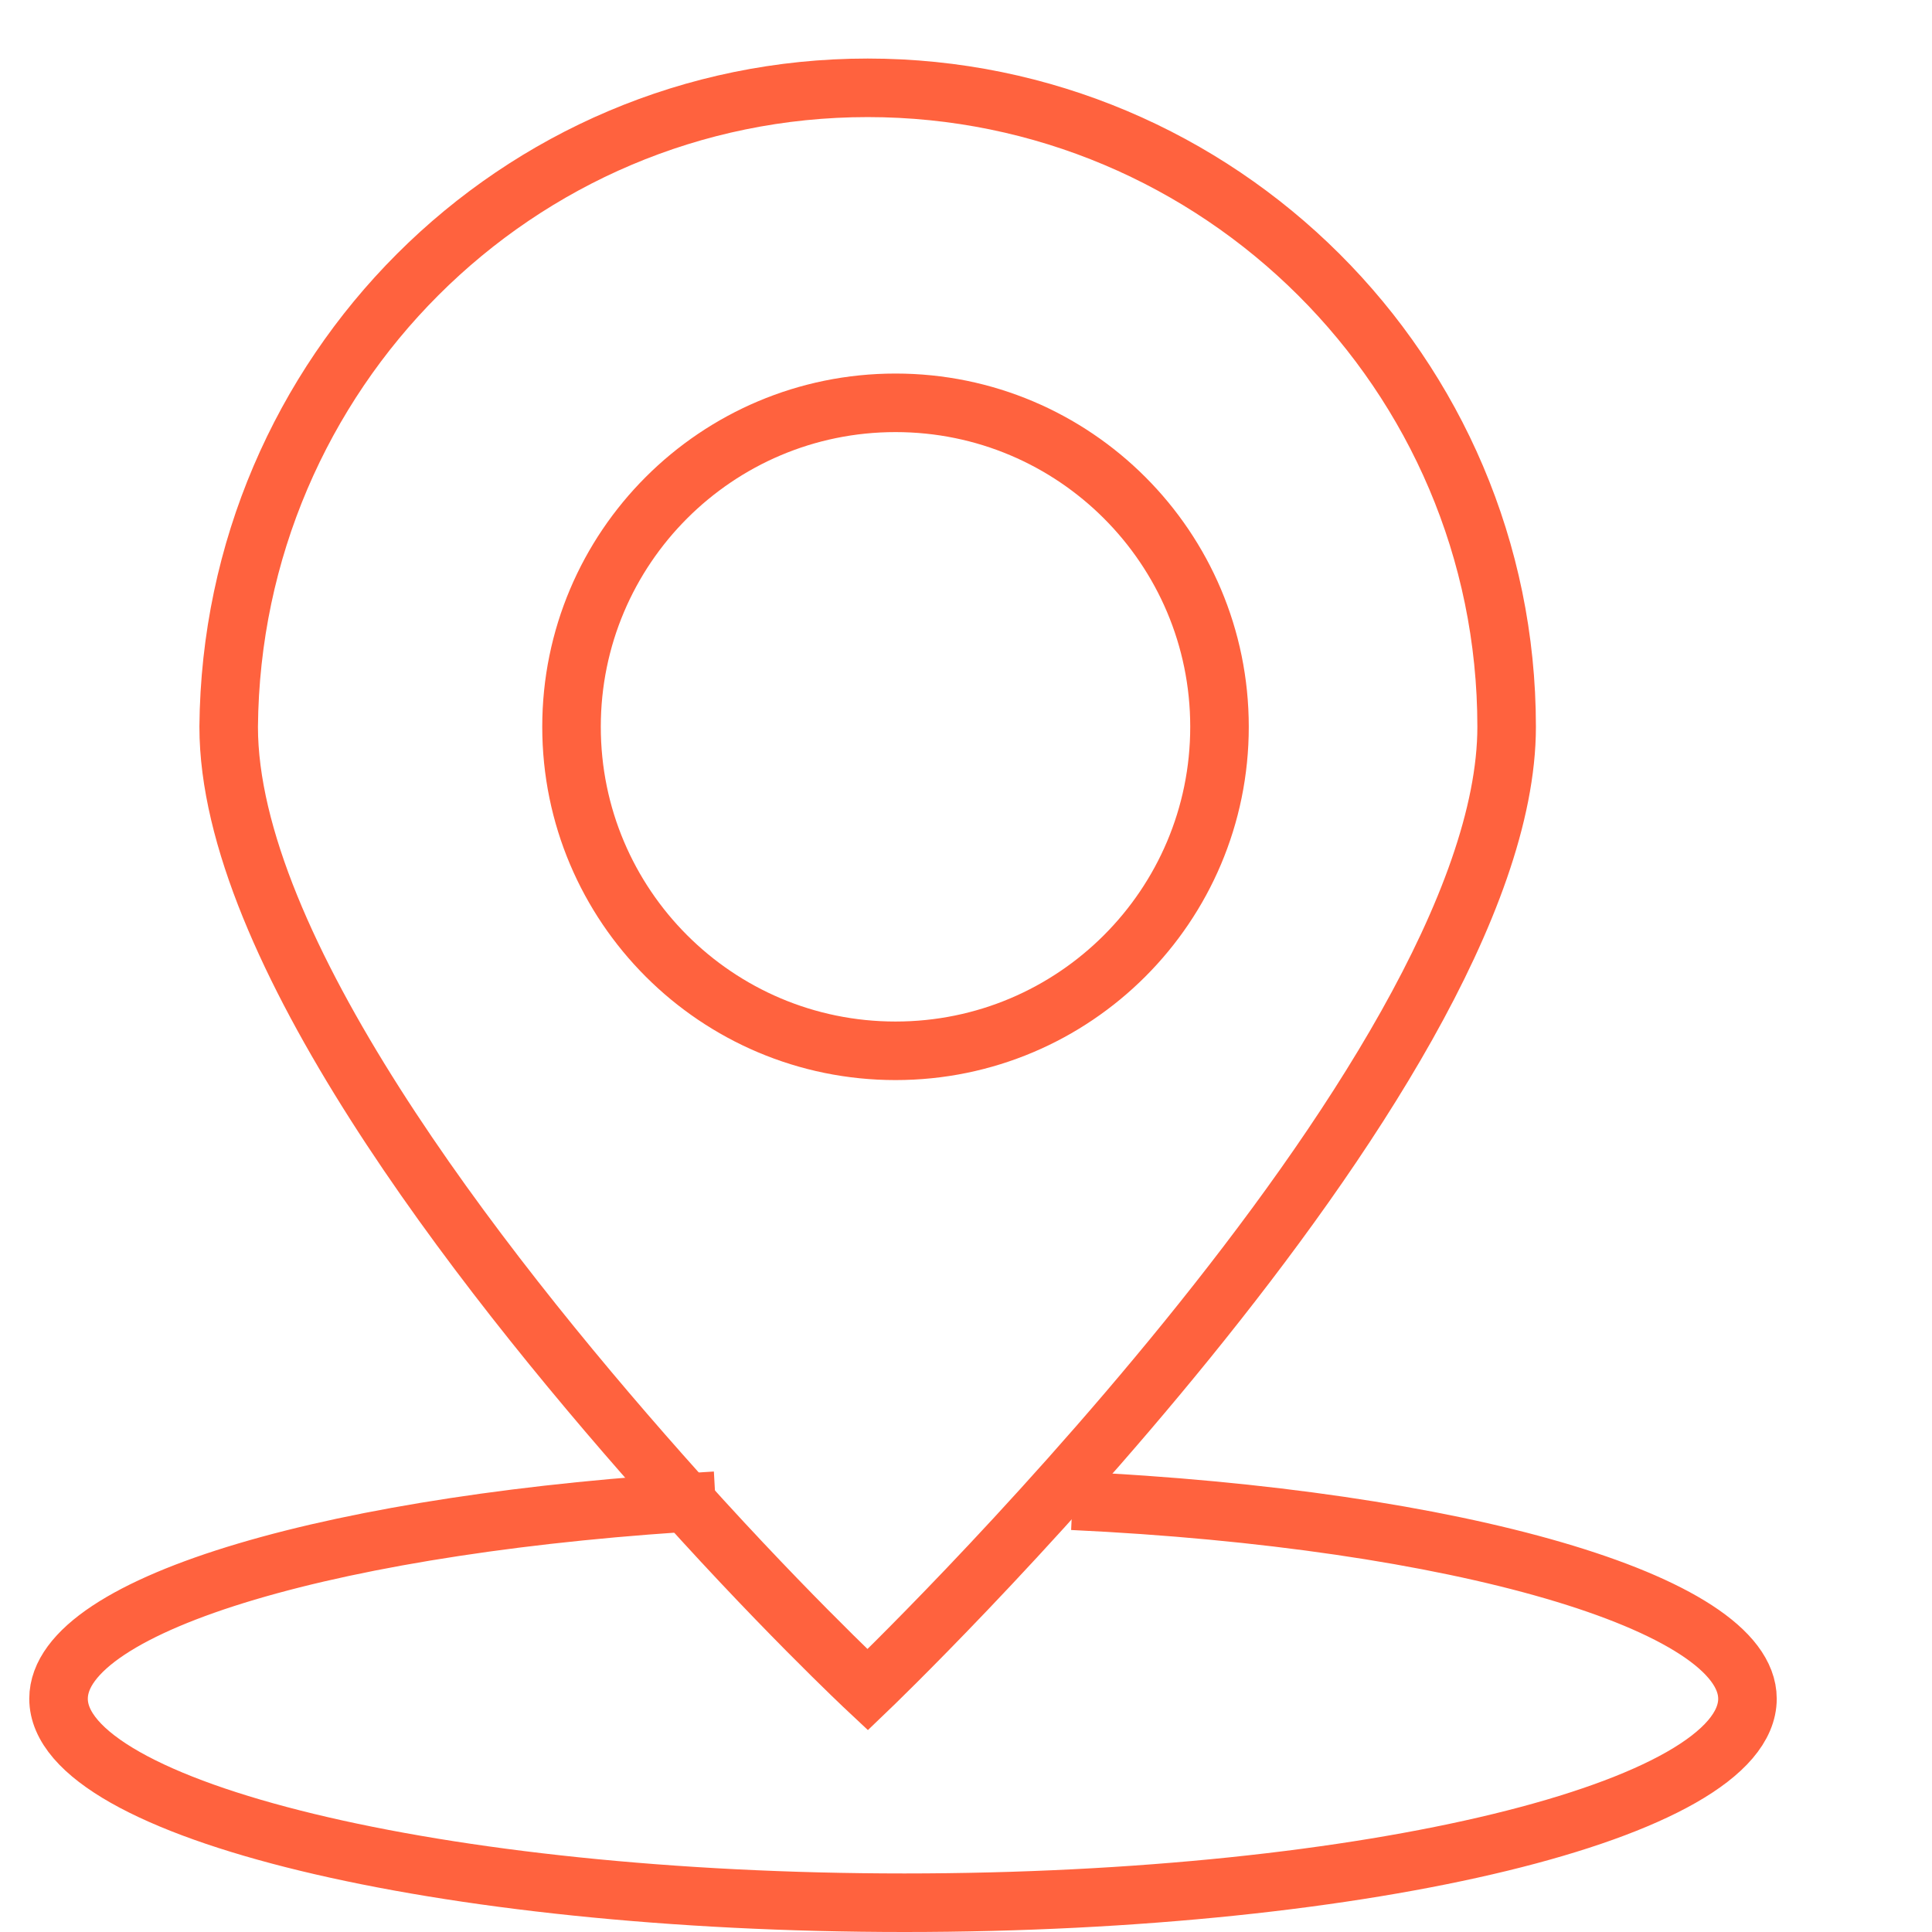
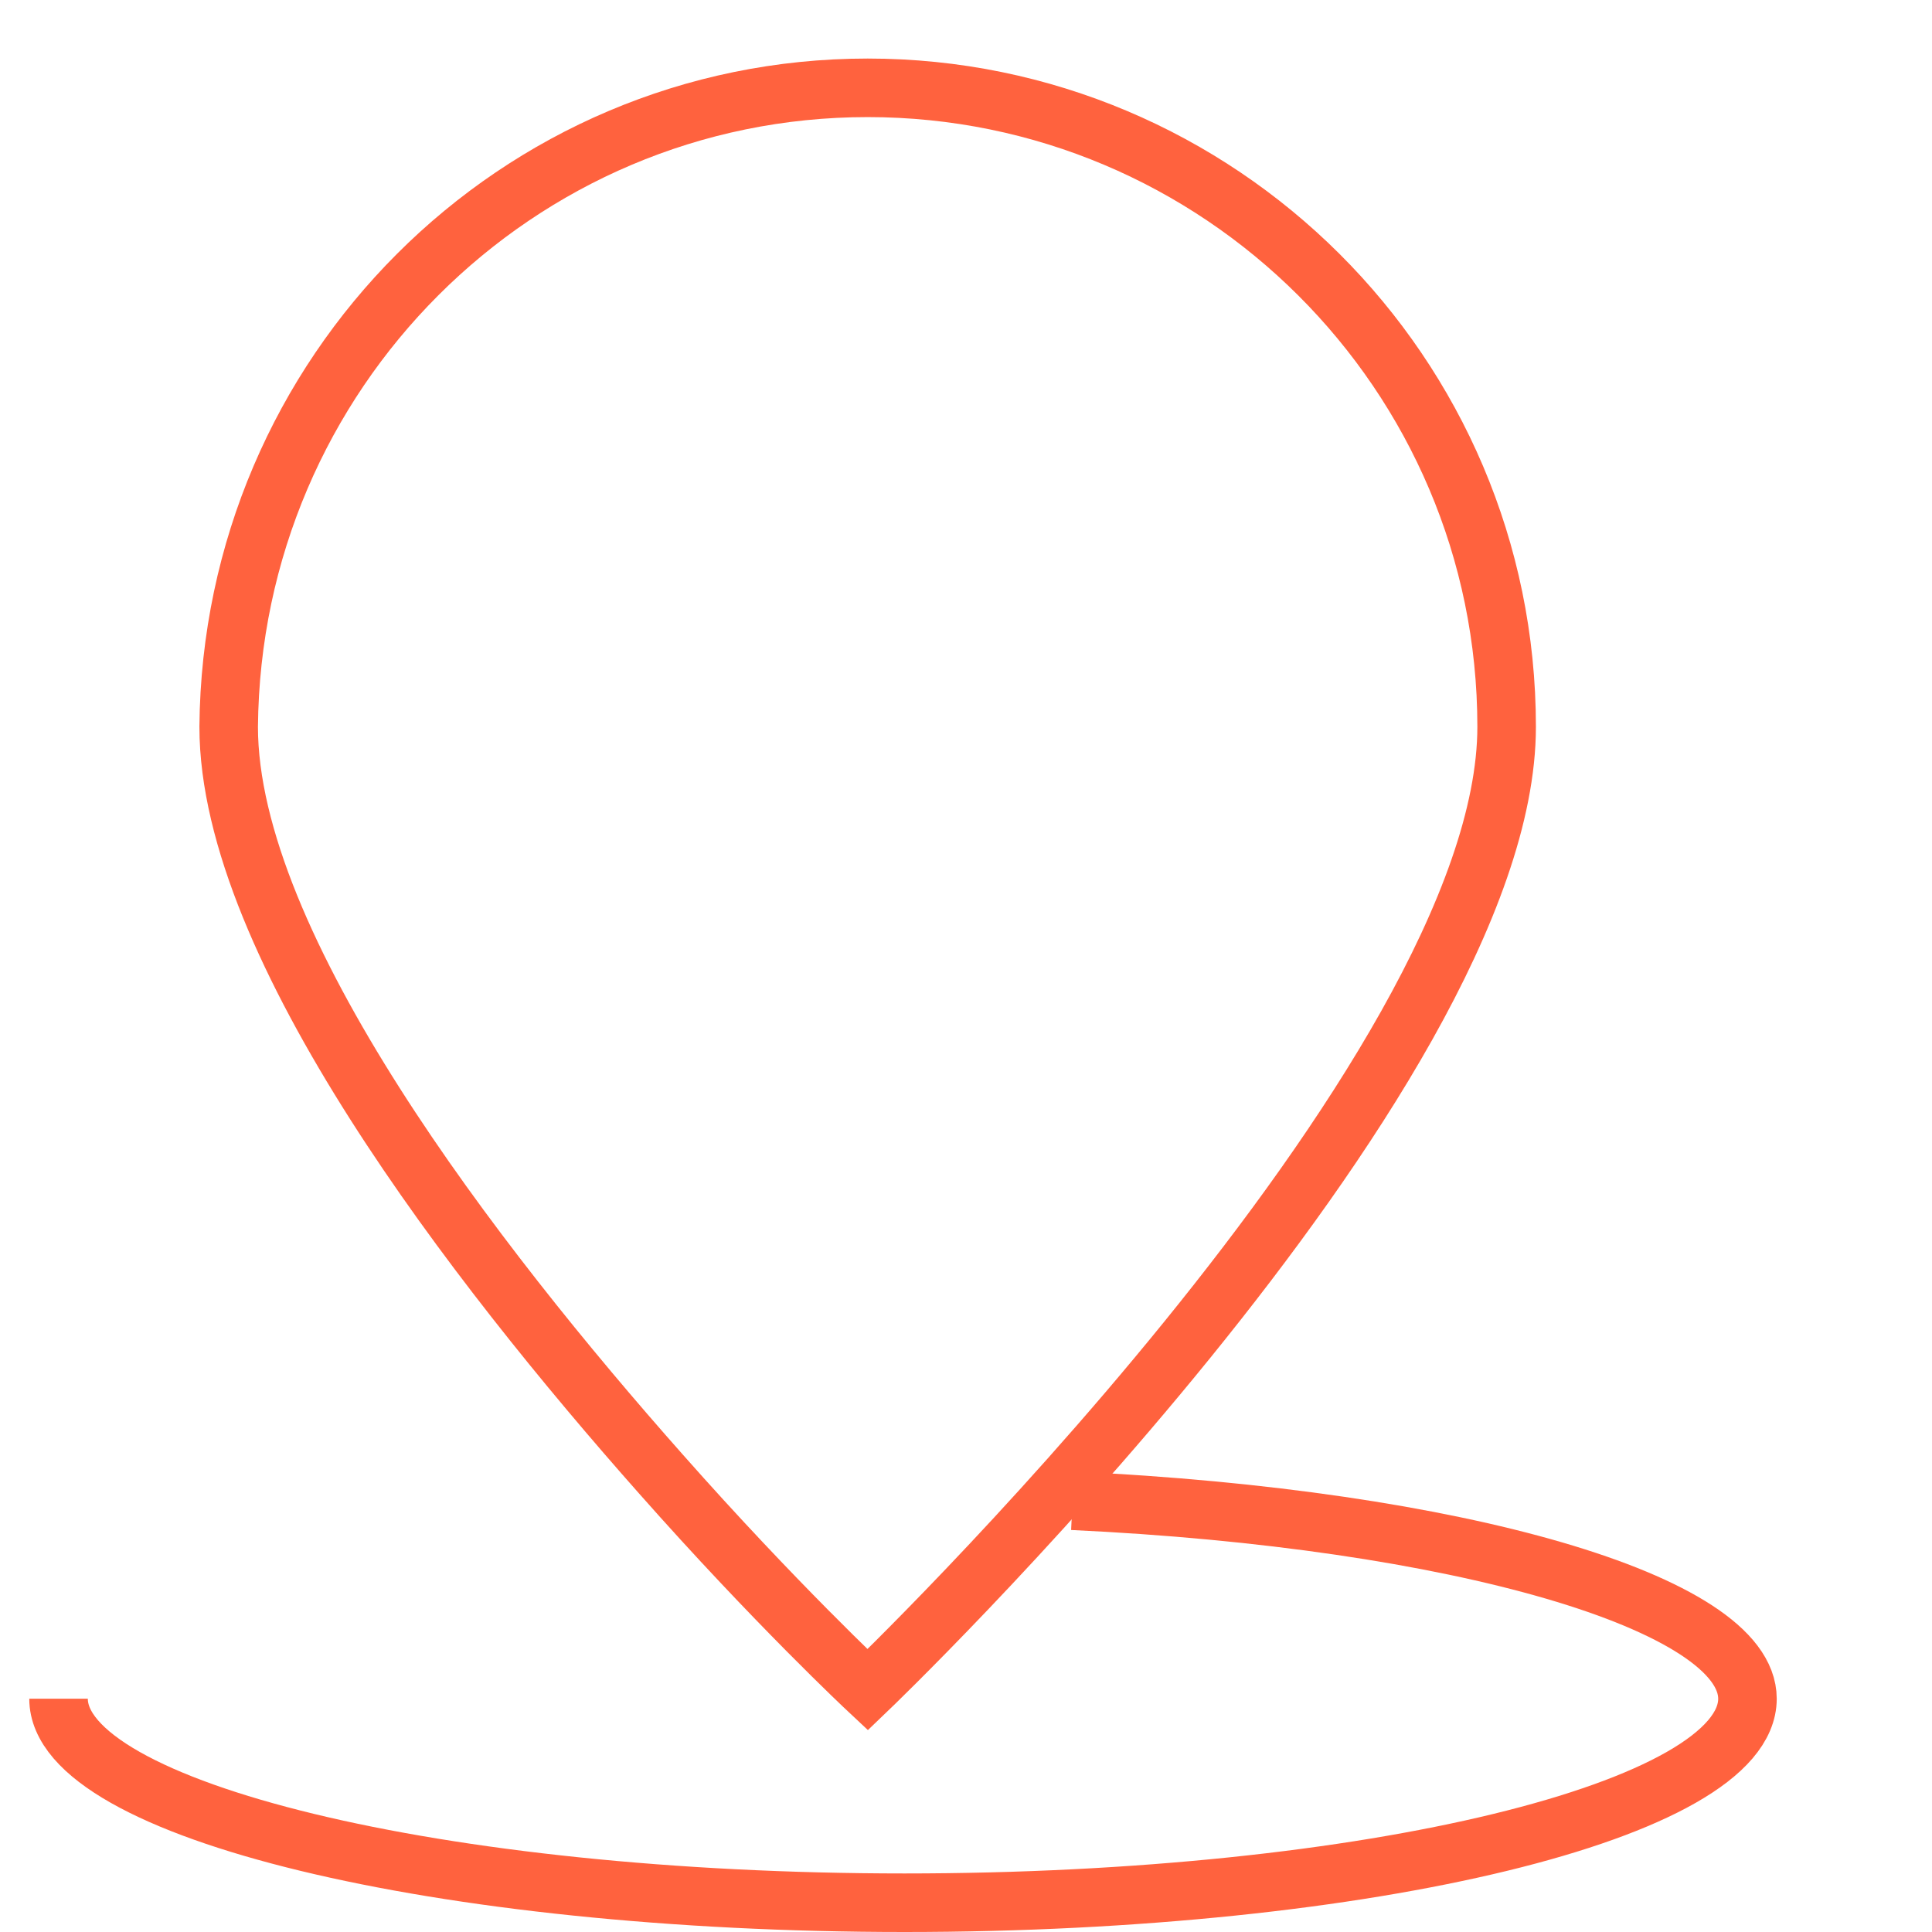
<svg xmlns="http://www.w3.org/2000/svg" width="66" height="66" viewBox="0 0 66 66" fill="none">
-   <path d="M30.592 35.897C36.705 35.897 41.66 30.941 41.66 24.829C41.66 18.716 36.705 13.761 30.592 13.761C24.48 13.761 19.524 18.716 19.524 24.829C19.524 30.941 24.48 35.897 30.592 35.897Z" stroke="#FF623E" stroke-width="2" stroke-miterlimit="10" />
  <path d="M51.469 24.828C51.469 36.819 29.641 57.725 29.641 57.725C29.641 57.725 26.464 54.753 22.57 50.346C16.216 43.173 7.812 32.31 7.812 24.828C7.915 12.736 17.651 3 29.641 3C41.631 3 51.469 12.736 51.469 24.828Z" stroke="#FF623E" stroke-width="2" stroke-miterlimit="10" />
-   <path d="M36.638 51.268C49.756 51.883 59.696 54.752 59.696 58.031C59.696 61.823 46.784 65 30.899 65C15.015 65 2 61.823 2 58.031C2 54.752 11.633 51.985 24.443 51.268" stroke="#FF623E" stroke-width="2" stroke-miterlimit="10" />
+   <path d="M36.638 51.268C49.756 51.883 59.696 54.752 59.696 58.031C59.696 61.823 46.784 65 30.899 65C15.015 65 2 61.823 2 58.031" stroke="#FF623E" stroke-width="2" stroke-miterlimit="10" />
</svg>